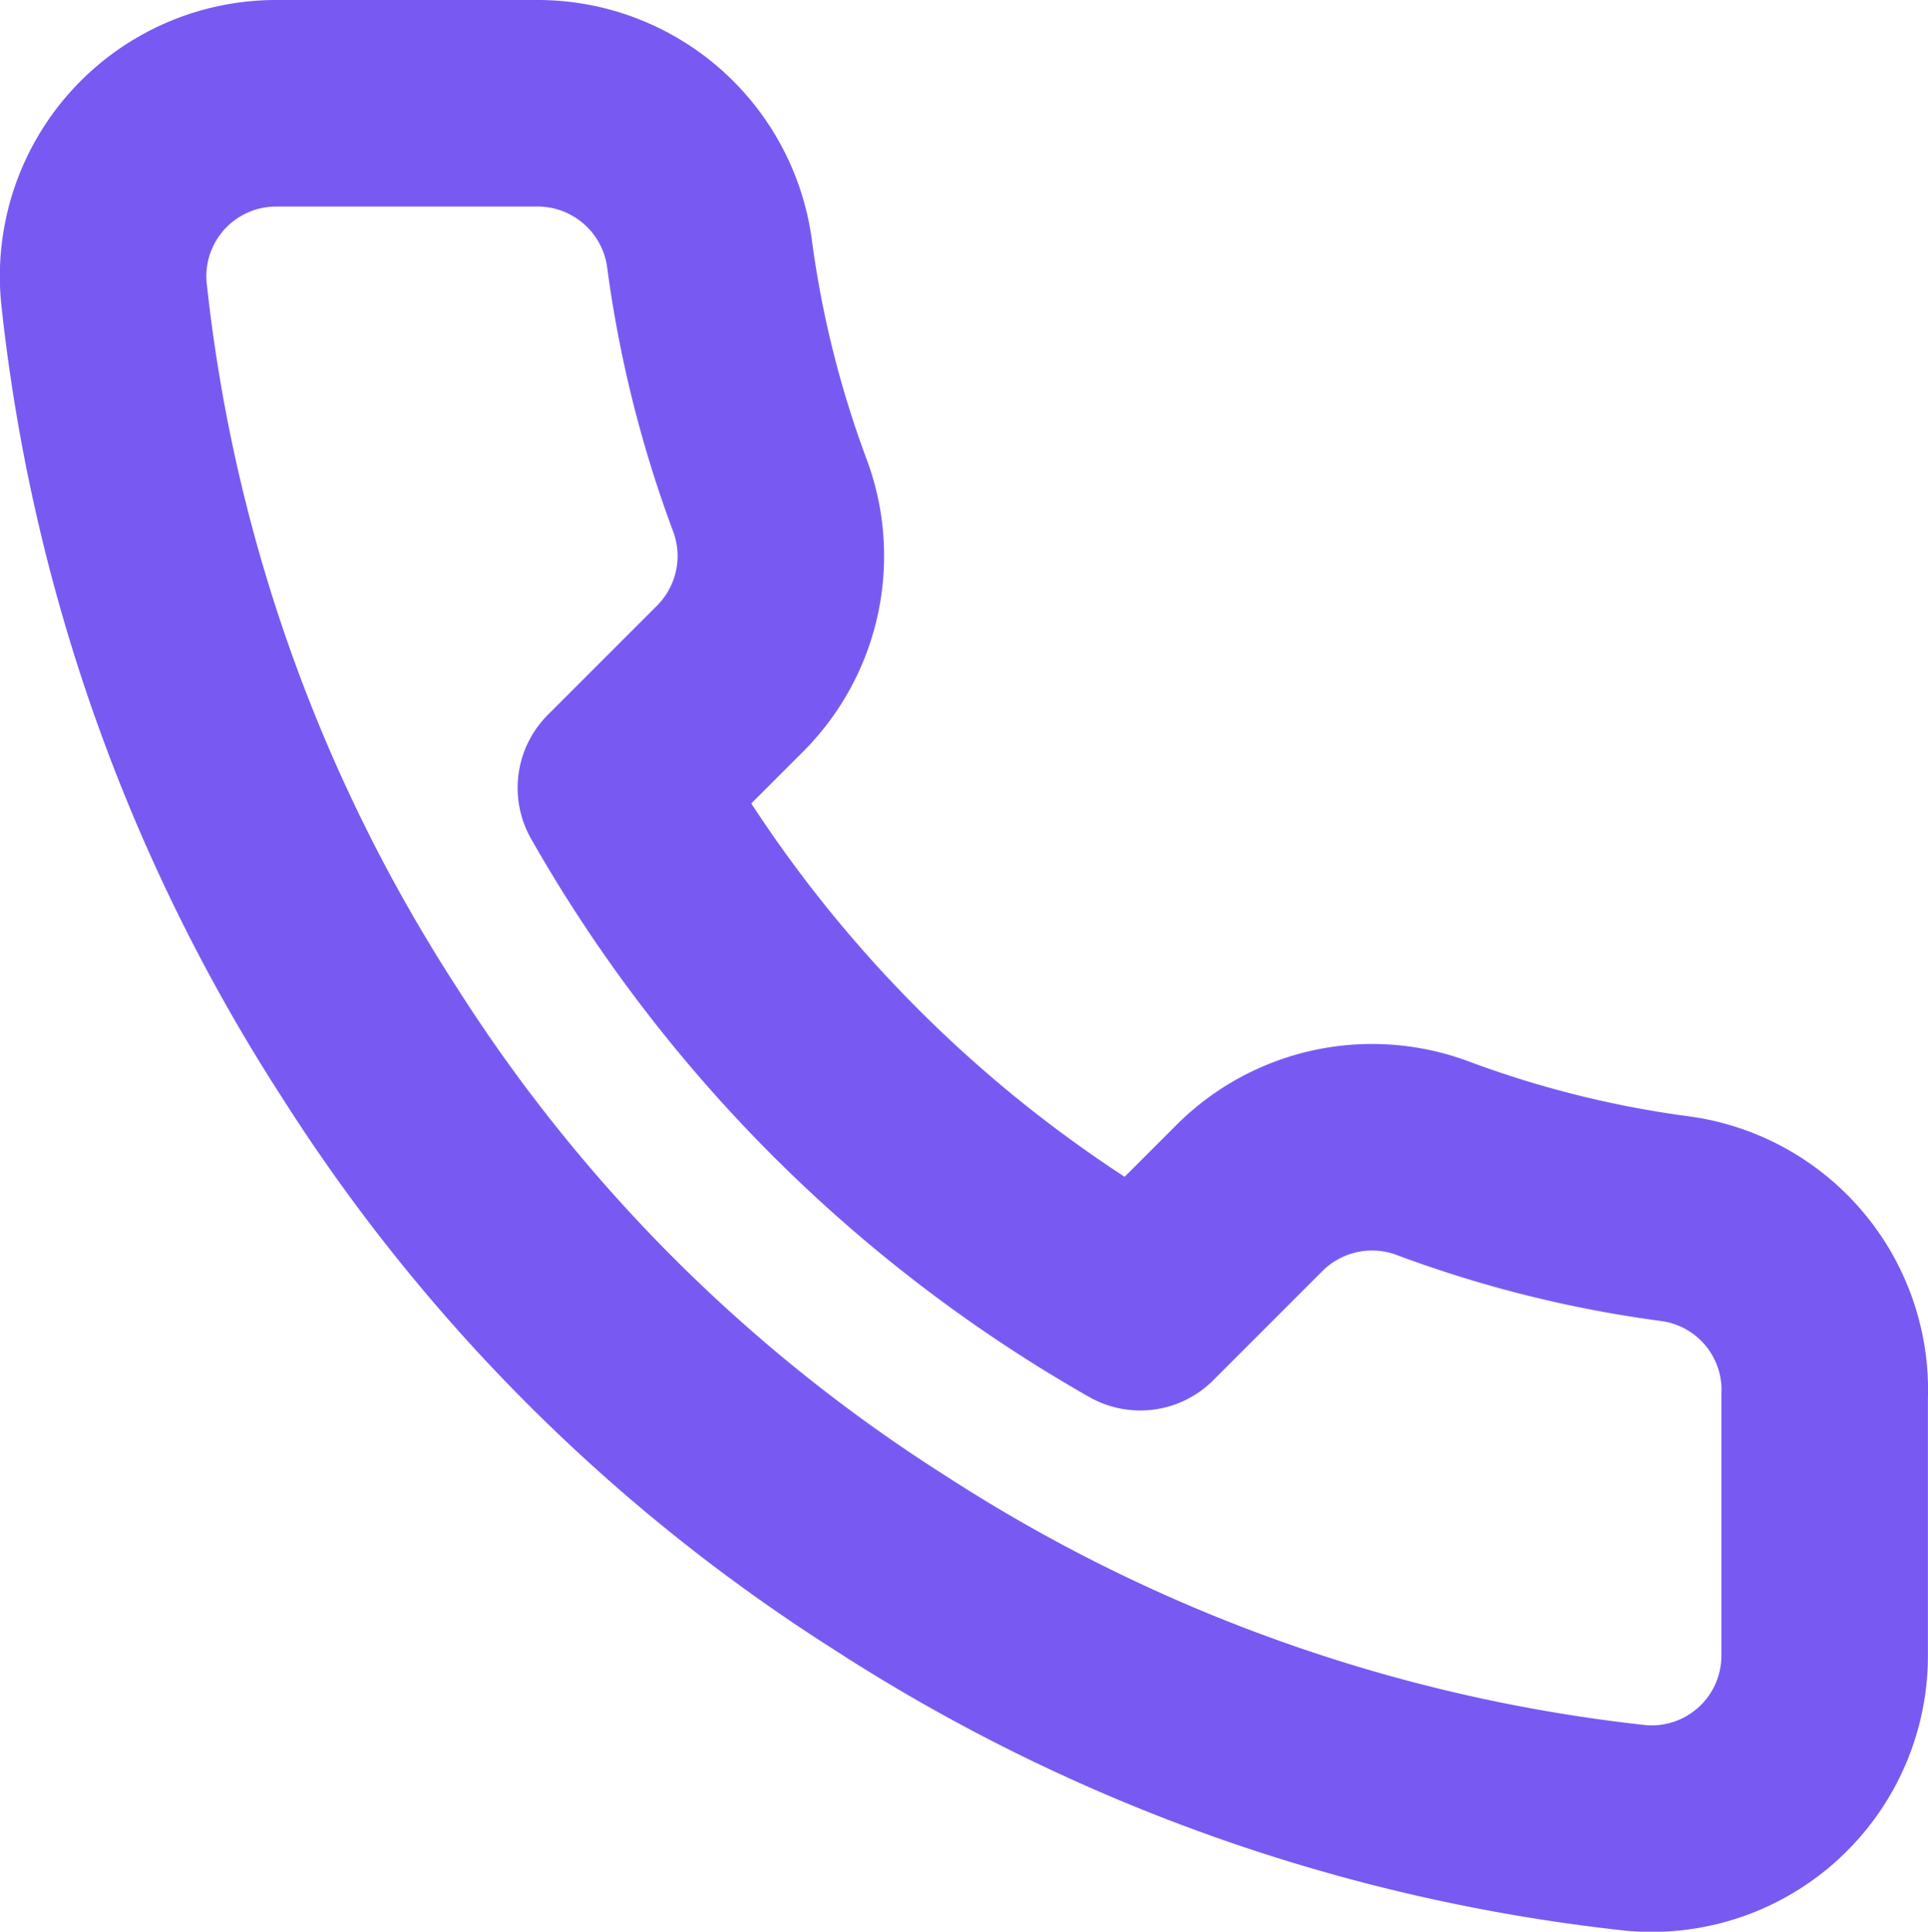
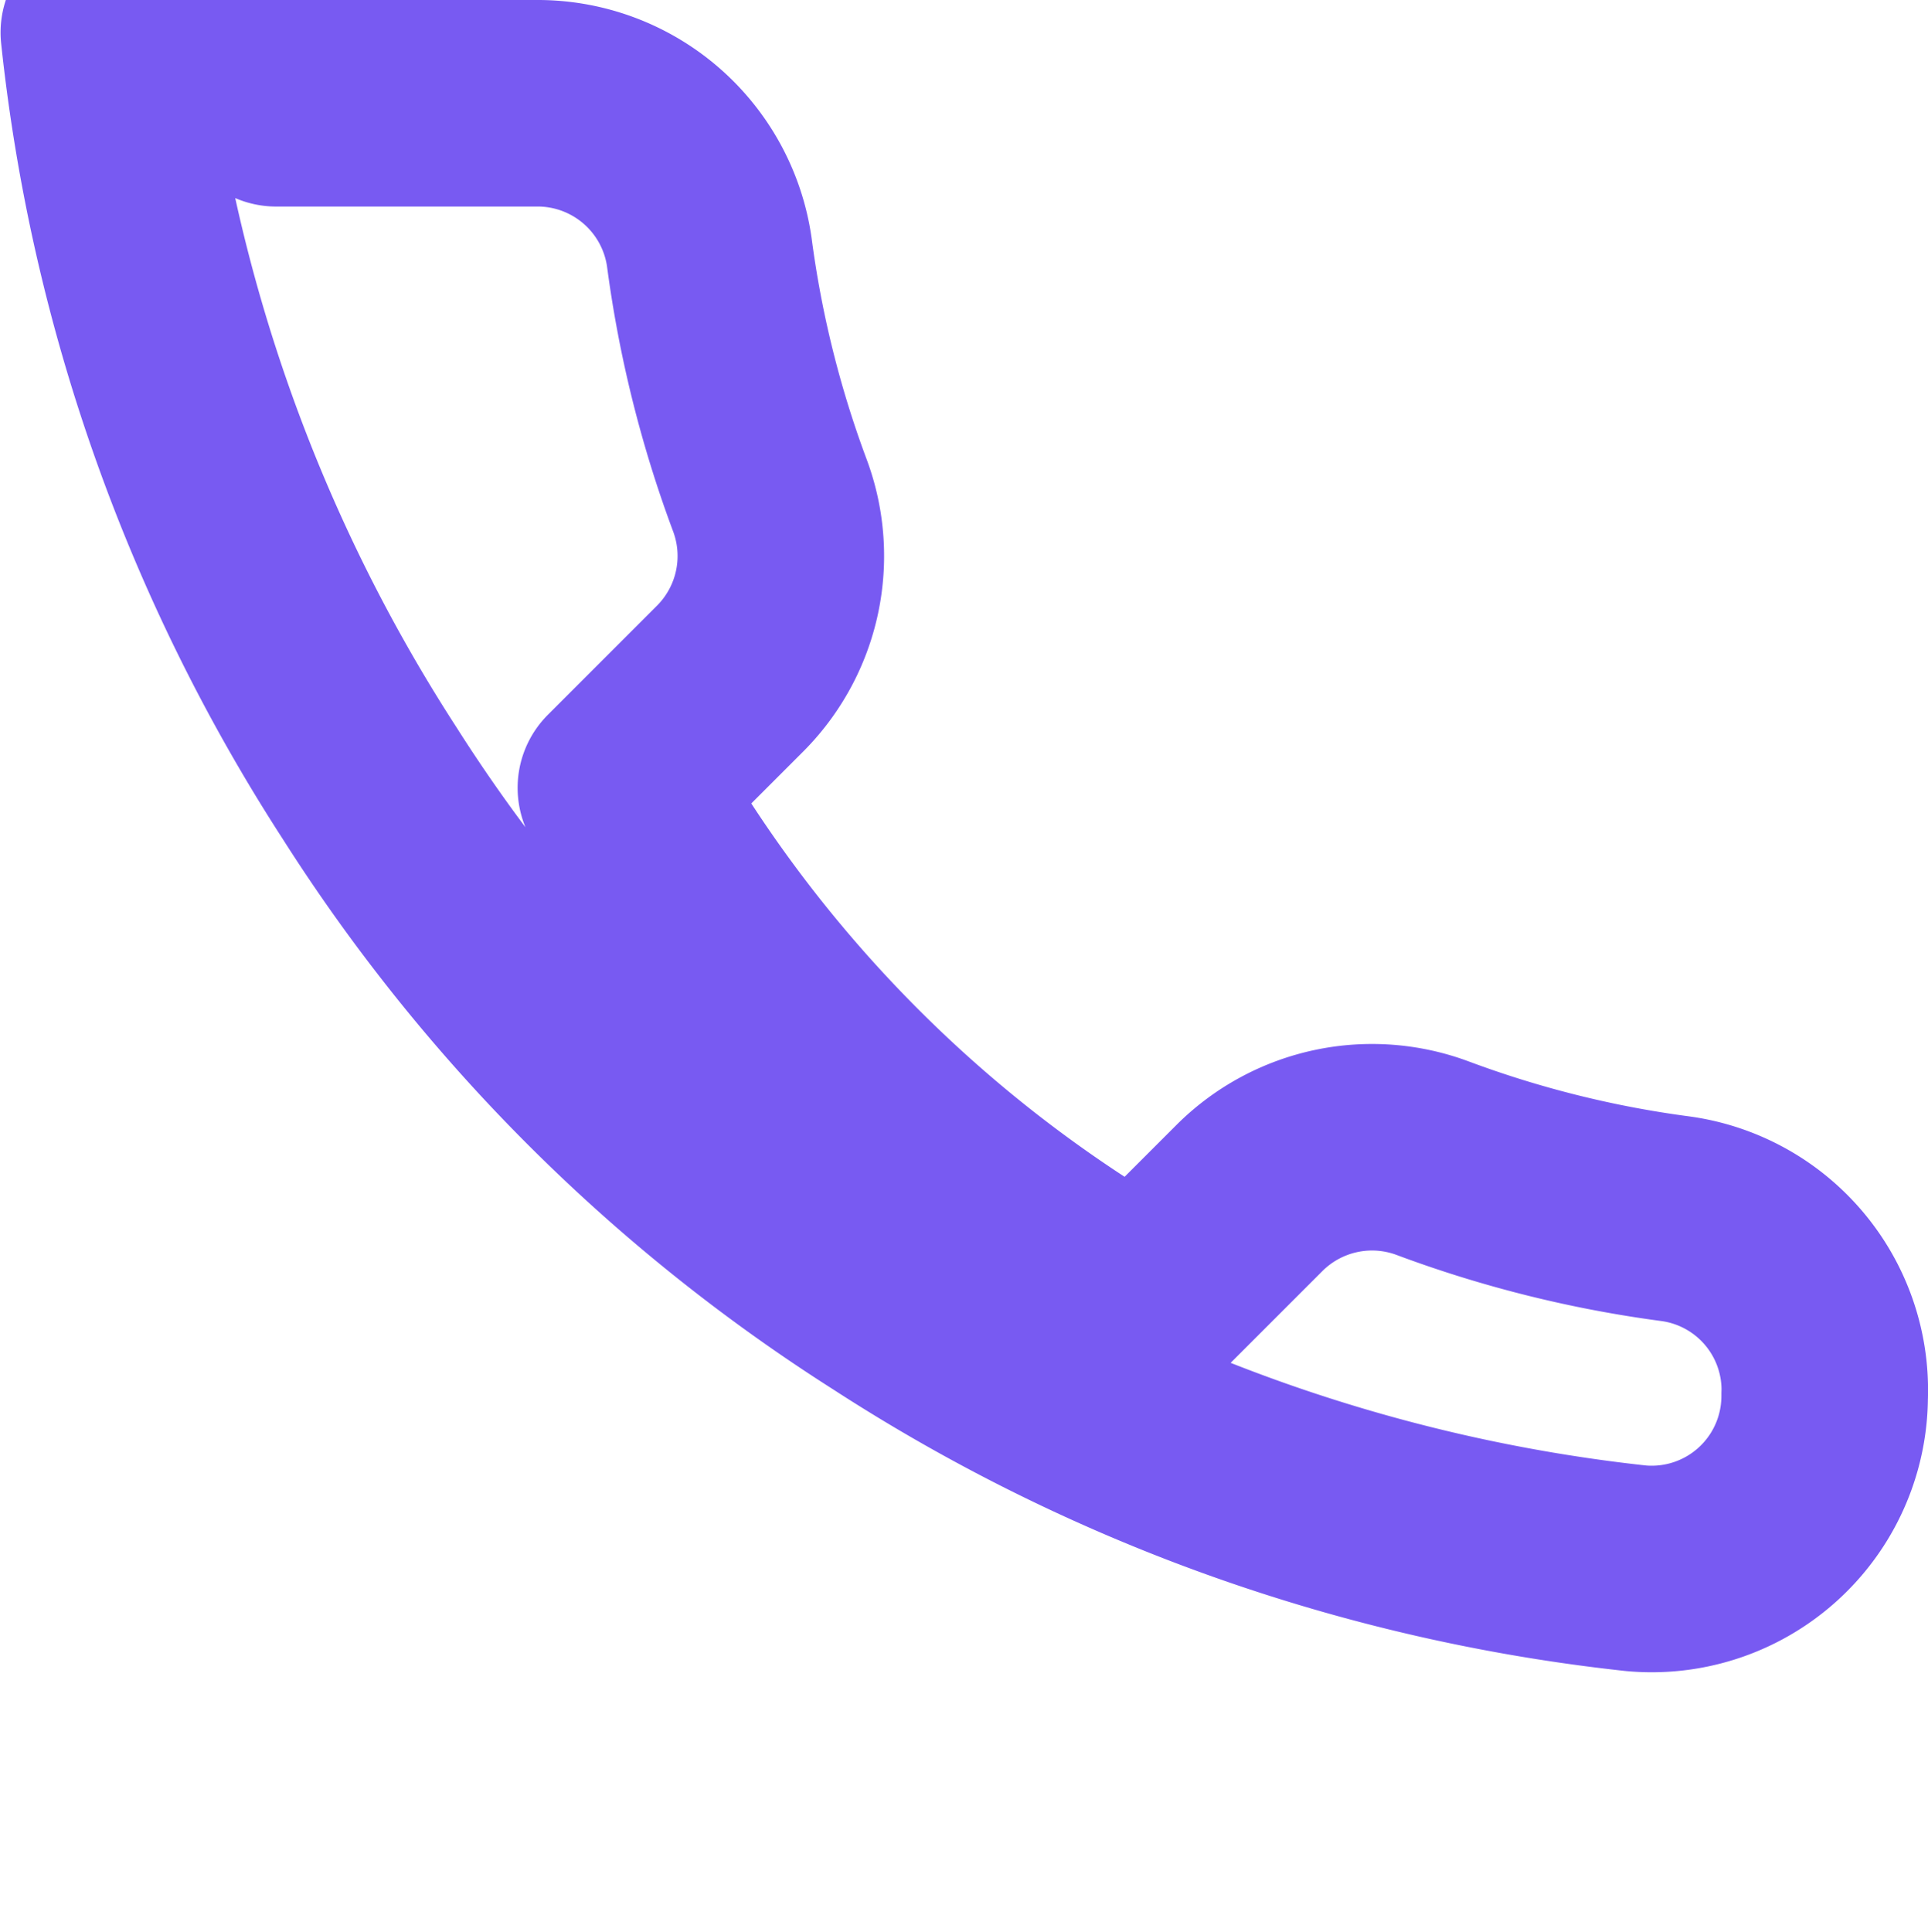
<svg xmlns="http://www.w3.org/2000/svg" width="23.339" height="23.382" viewBox="0 0 23.339 23.382">
-   <path id="Path_1404" data-name="Path 1404" d="M264.951,655.633v3.143a2.094,2.094,0,0,1-2.284,2.1,20.733,20.733,0,0,1-9.043-3.217,20.428,20.428,0,0,1-6.287-6.287,20.734,20.734,0,0,1-3.217-9.085A2.094,2.094,0,0,1,246.206,640h3.143a2.1,2.1,0,0,1,2.1,1.8,13.445,13.445,0,0,0,.733,2.944,2.1,2.1,0,0,1-.472,2.211l-1.331,1.331a16.764,16.764,0,0,0,6.287,6.287l1.331-1.331a2.1,2.1,0,0,1,2.211-.472,13.445,13.445,0,0,0,2.944.733,2.093,2.093,0,0,1,1.8,2.127Z" transform="translate(-242.863 -638.75)" fill="none" stroke="#785af2" stroke-linecap="round" stroke-linejoin="round" stroke-width="2.5" />
+   <path id="Path_1404" data-name="Path 1404" d="M264.951,655.633a2.094,2.094,0,0,1-2.284,2.1,20.733,20.733,0,0,1-9.043-3.217,20.428,20.428,0,0,1-6.287-6.287,20.734,20.734,0,0,1-3.217-9.085A2.094,2.094,0,0,1,246.206,640h3.143a2.1,2.1,0,0,1,2.1,1.8,13.445,13.445,0,0,0,.733,2.944,2.1,2.1,0,0,1-.472,2.211l-1.331,1.331a16.764,16.764,0,0,0,6.287,6.287l1.331-1.331a2.1,2.1,0,0,1,2.211-.472,13.445,13.445,0,0,0,2.944.733,2.093,2.093,0,0,1,1.8,2.127Z" transform="translate(-242.863 -638.75)" fill="none" stroke="#785af2" stroke-linecap="round" stroke-linejoin="round" stroke-width="2.5" />
</svg>